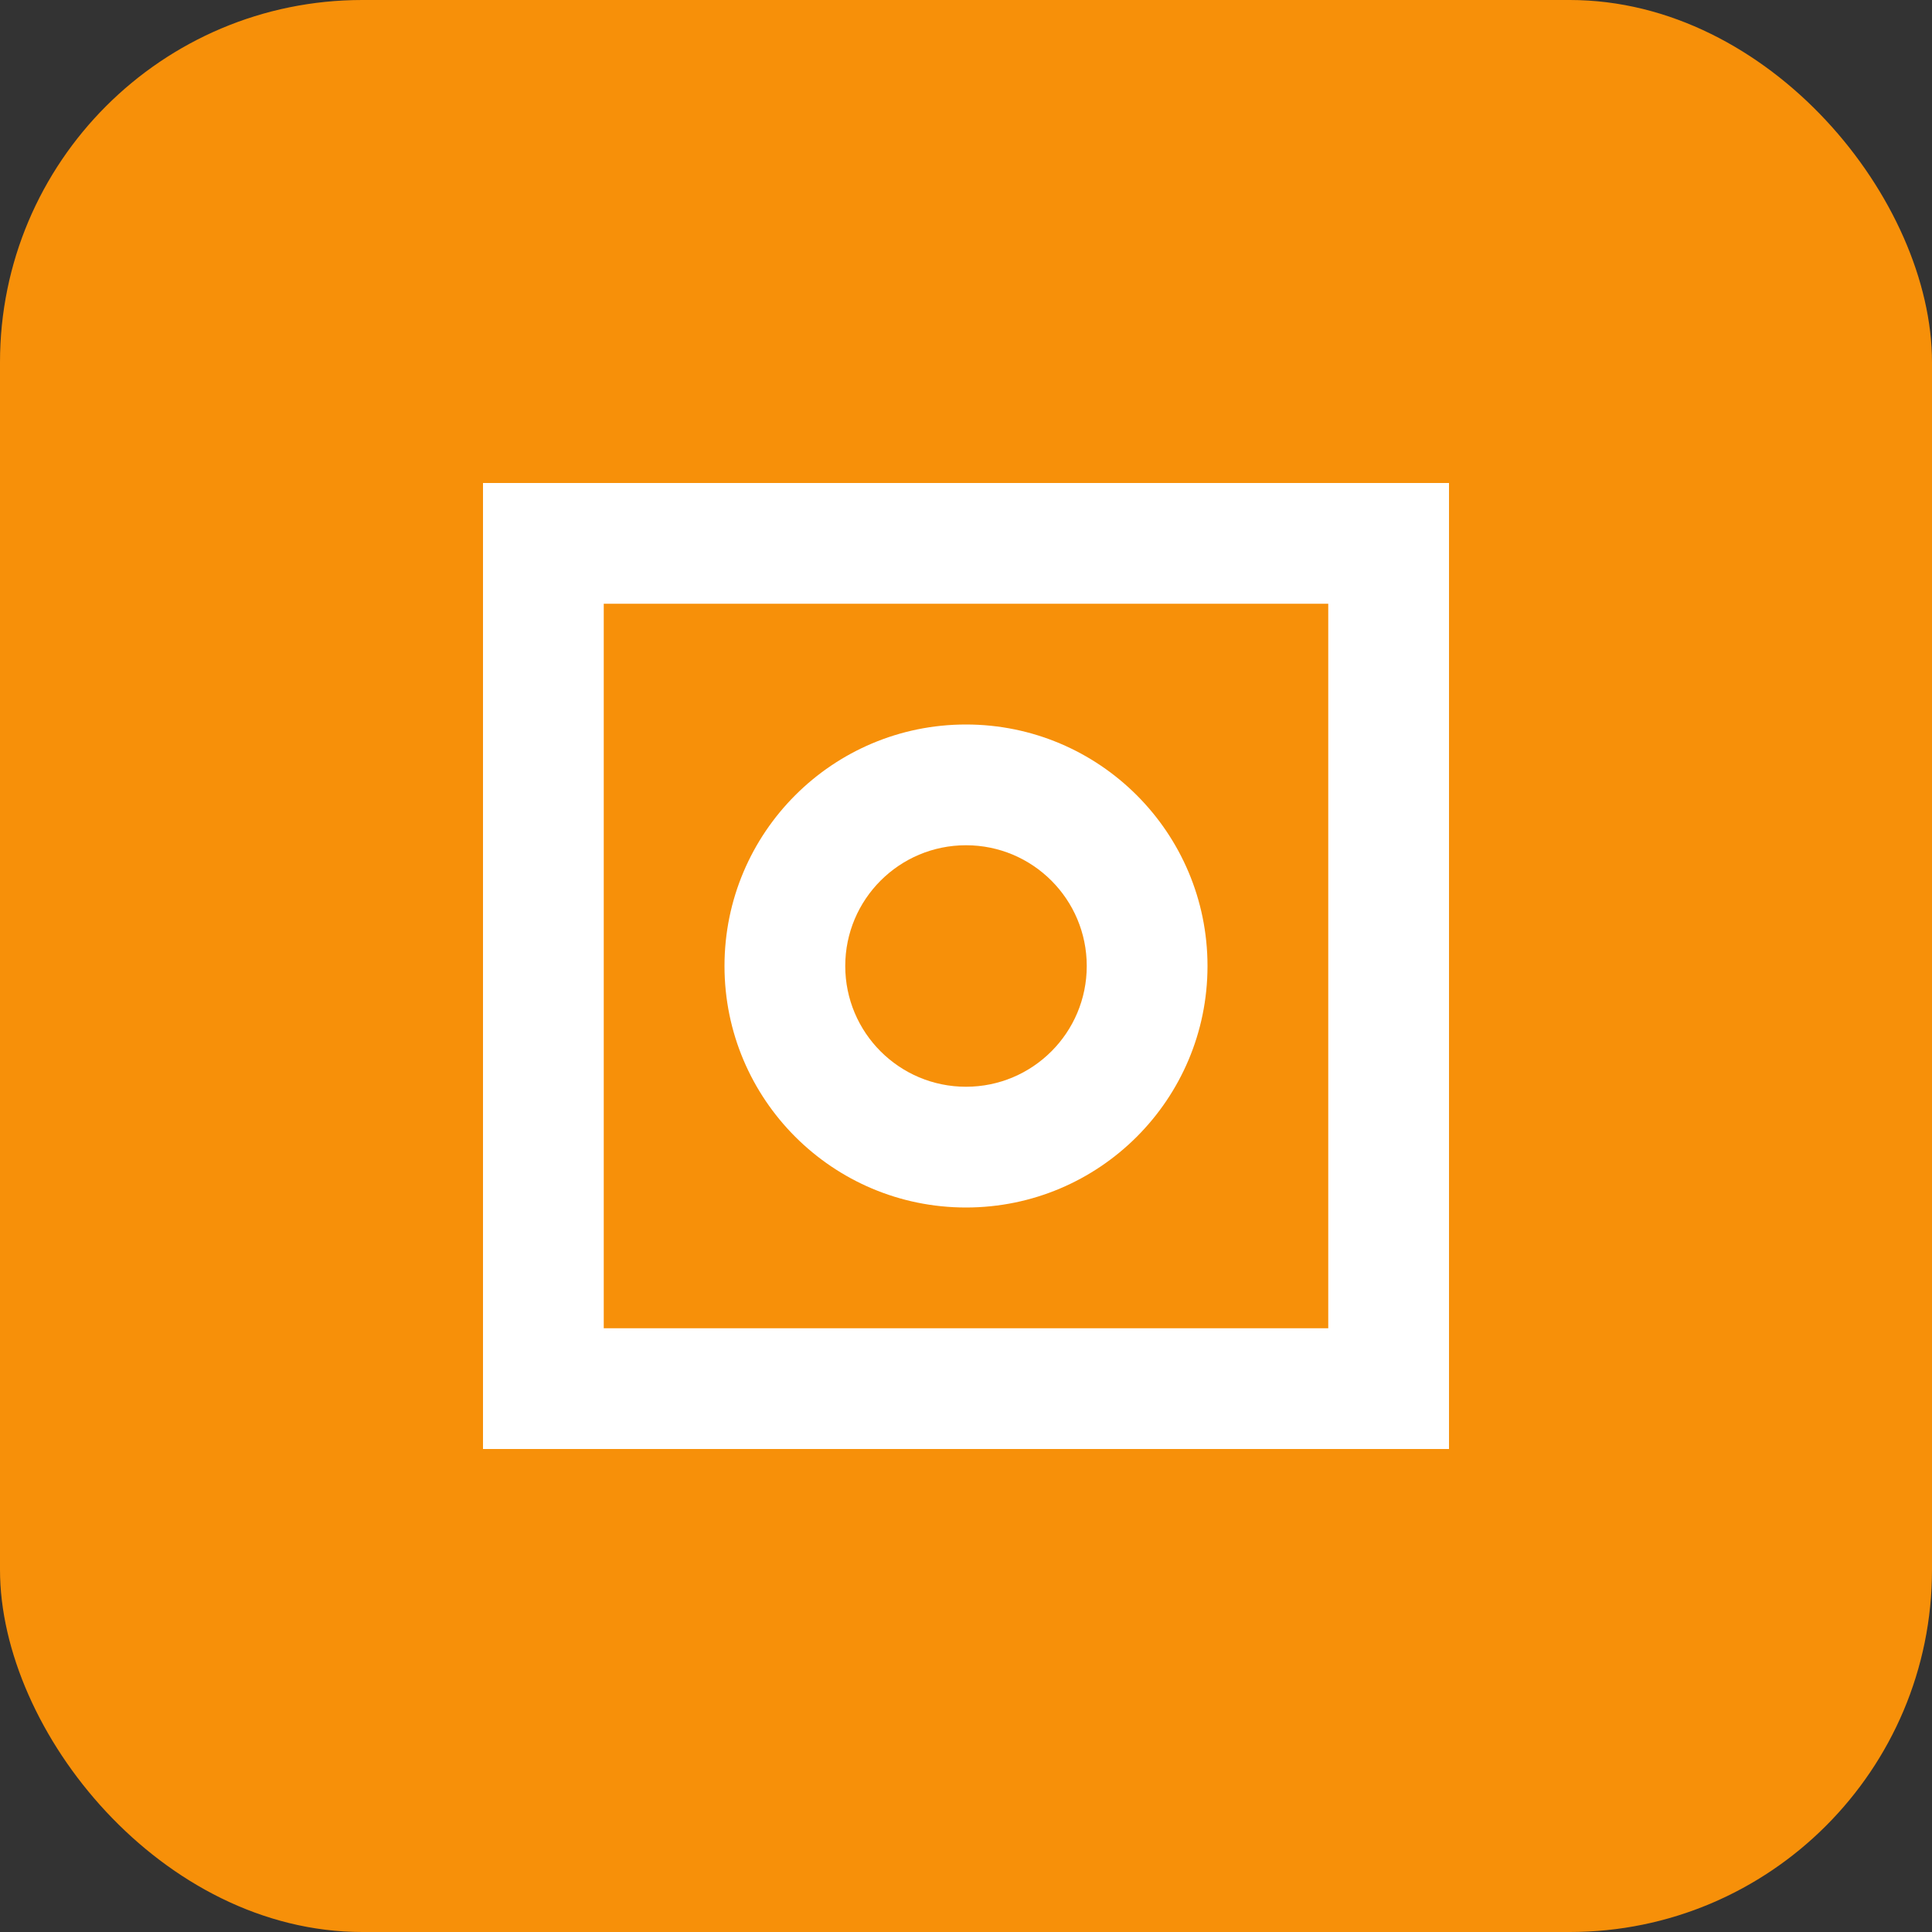
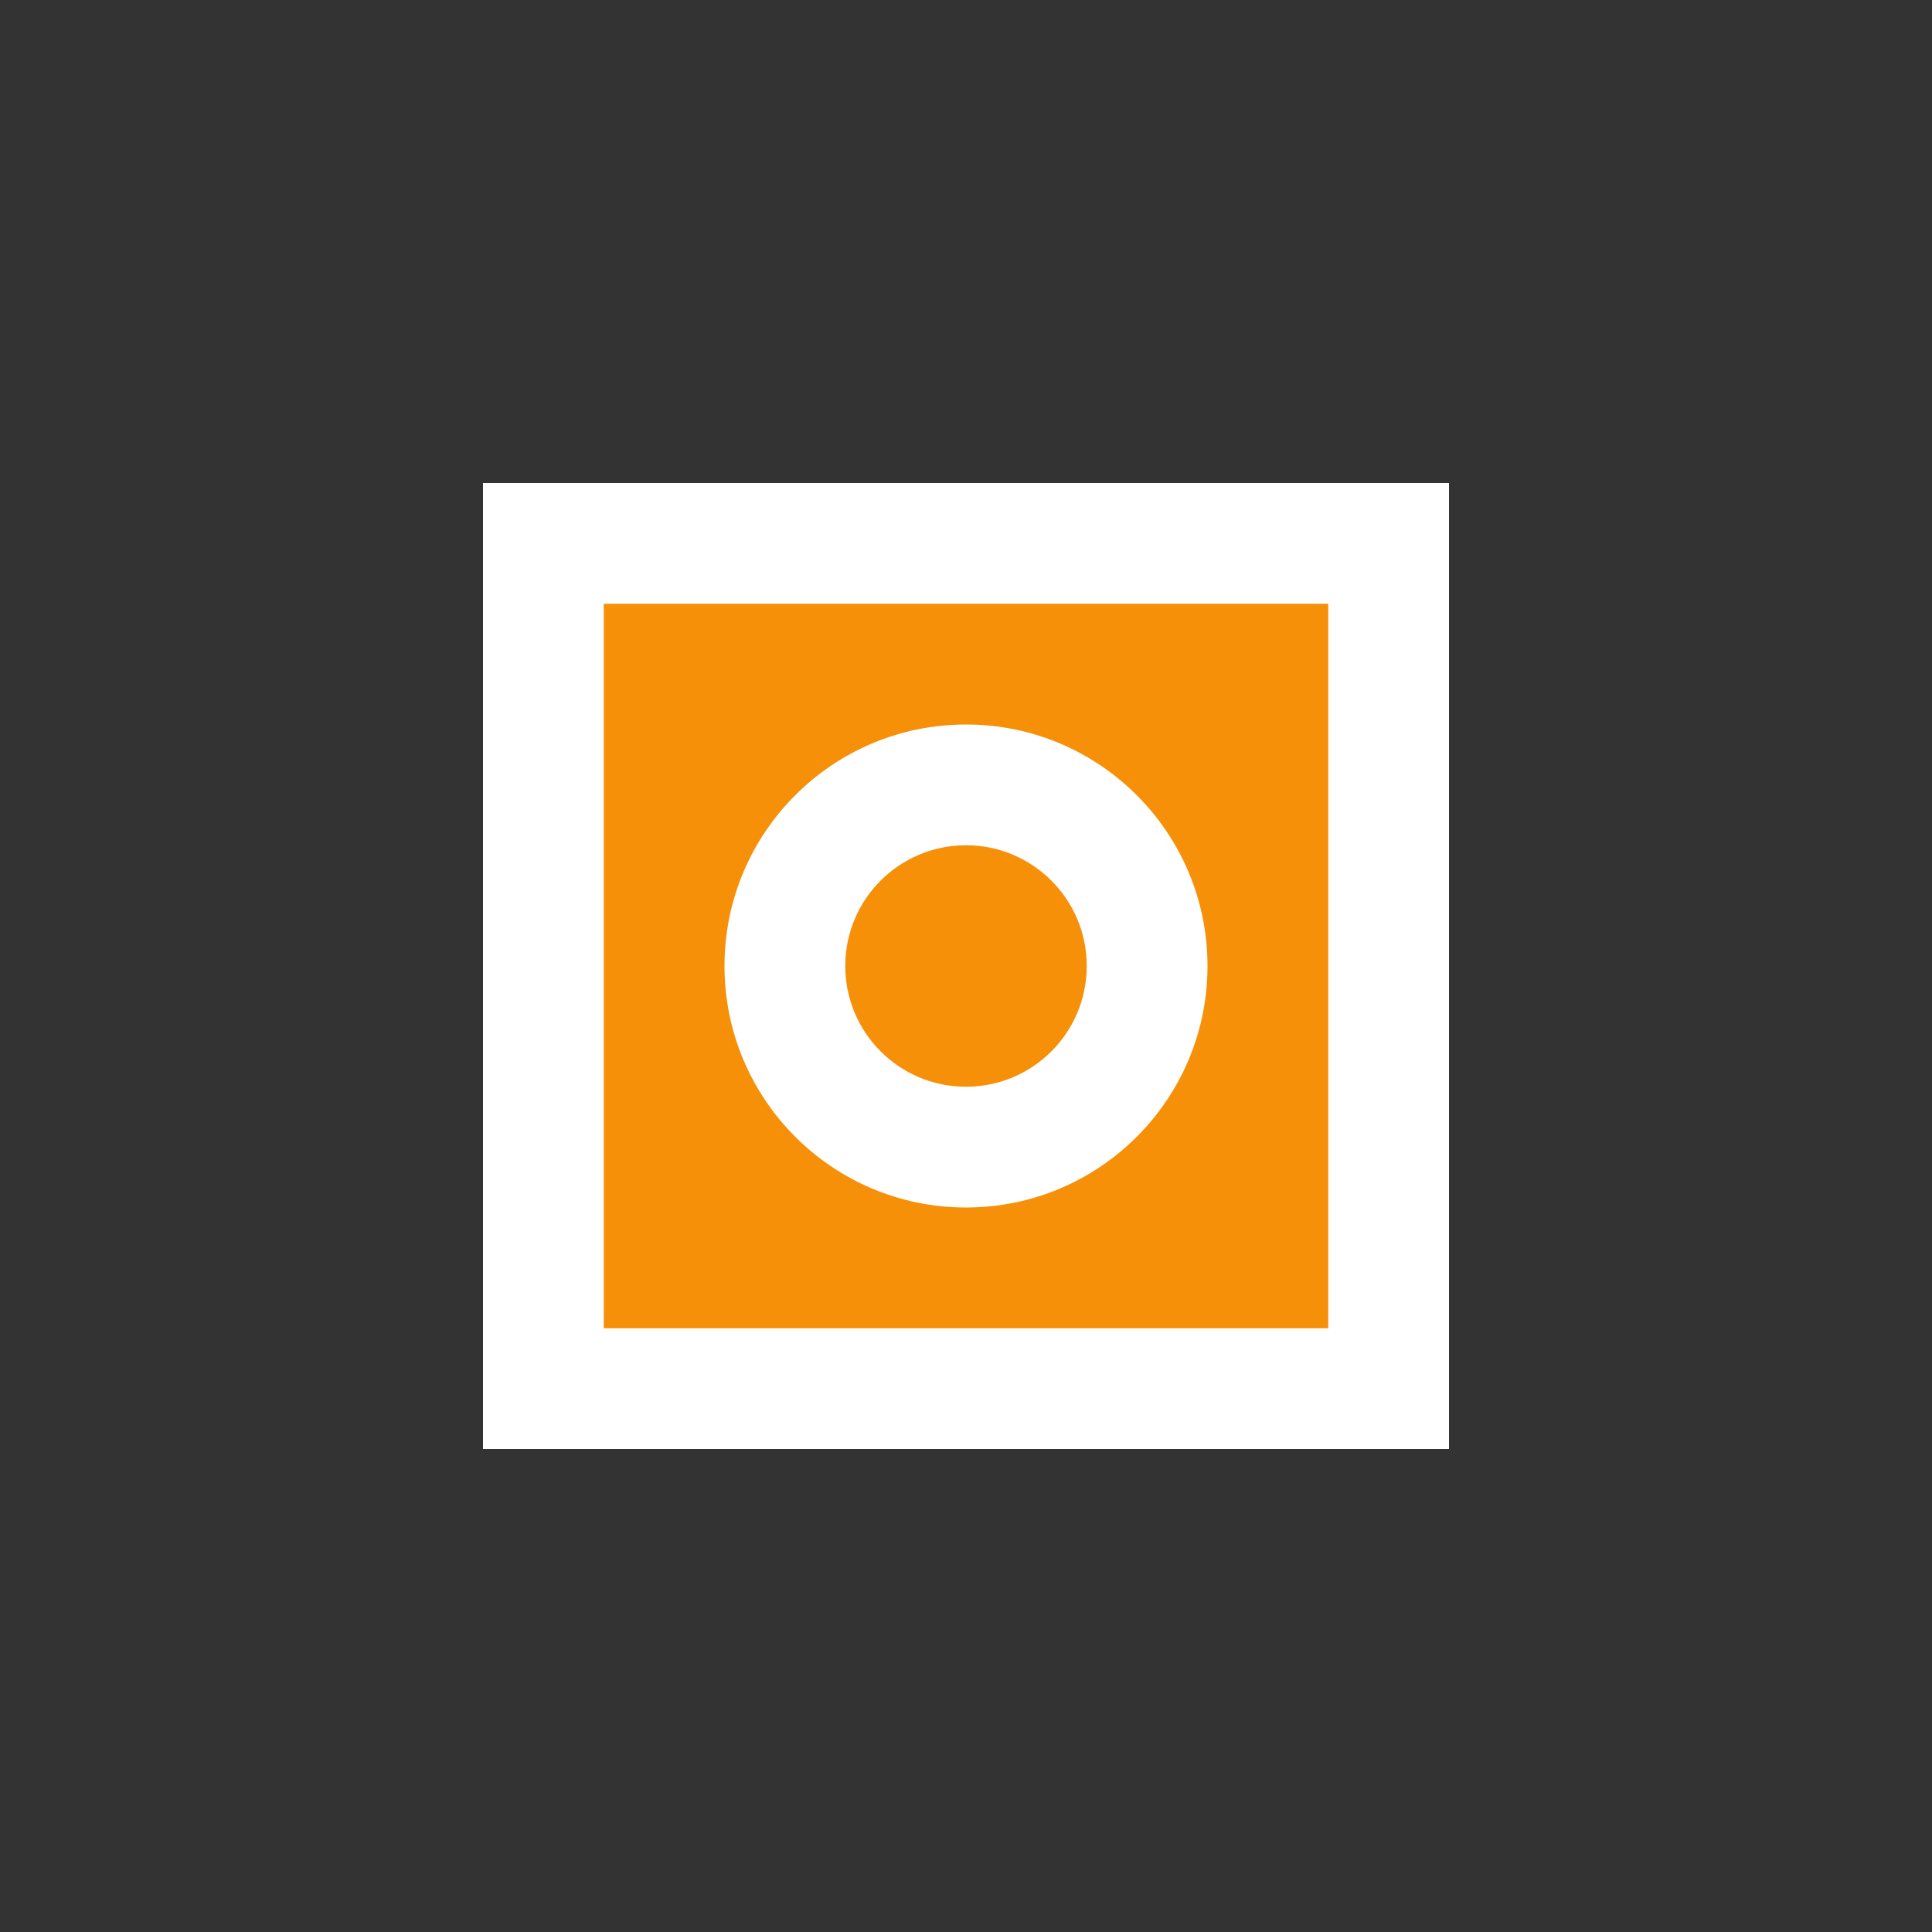
<svg xmlns="http://www.w3.org/2000/svg" width="64" height="64" viewBox="0 0 64 64" fill="none">
  <rect x="0" y="0" width="64" height="64" fill="#333333" stroke="none" />
-   <rect width="64" height="64" rx="12" fill="#F79009" />
  <path d="M16 16h32v32H16z" fill="white" />
-   <path d="M20 20h24v24H20z" fill="#F79009" />
+   <path d="M20 20h24v24H20" fill="#F79009" />
  <circle cx="32" cy="32" r="8" fill="white" />
  <circle cx="32" cy="32" r="4" fill="#F79009" />
</svg>